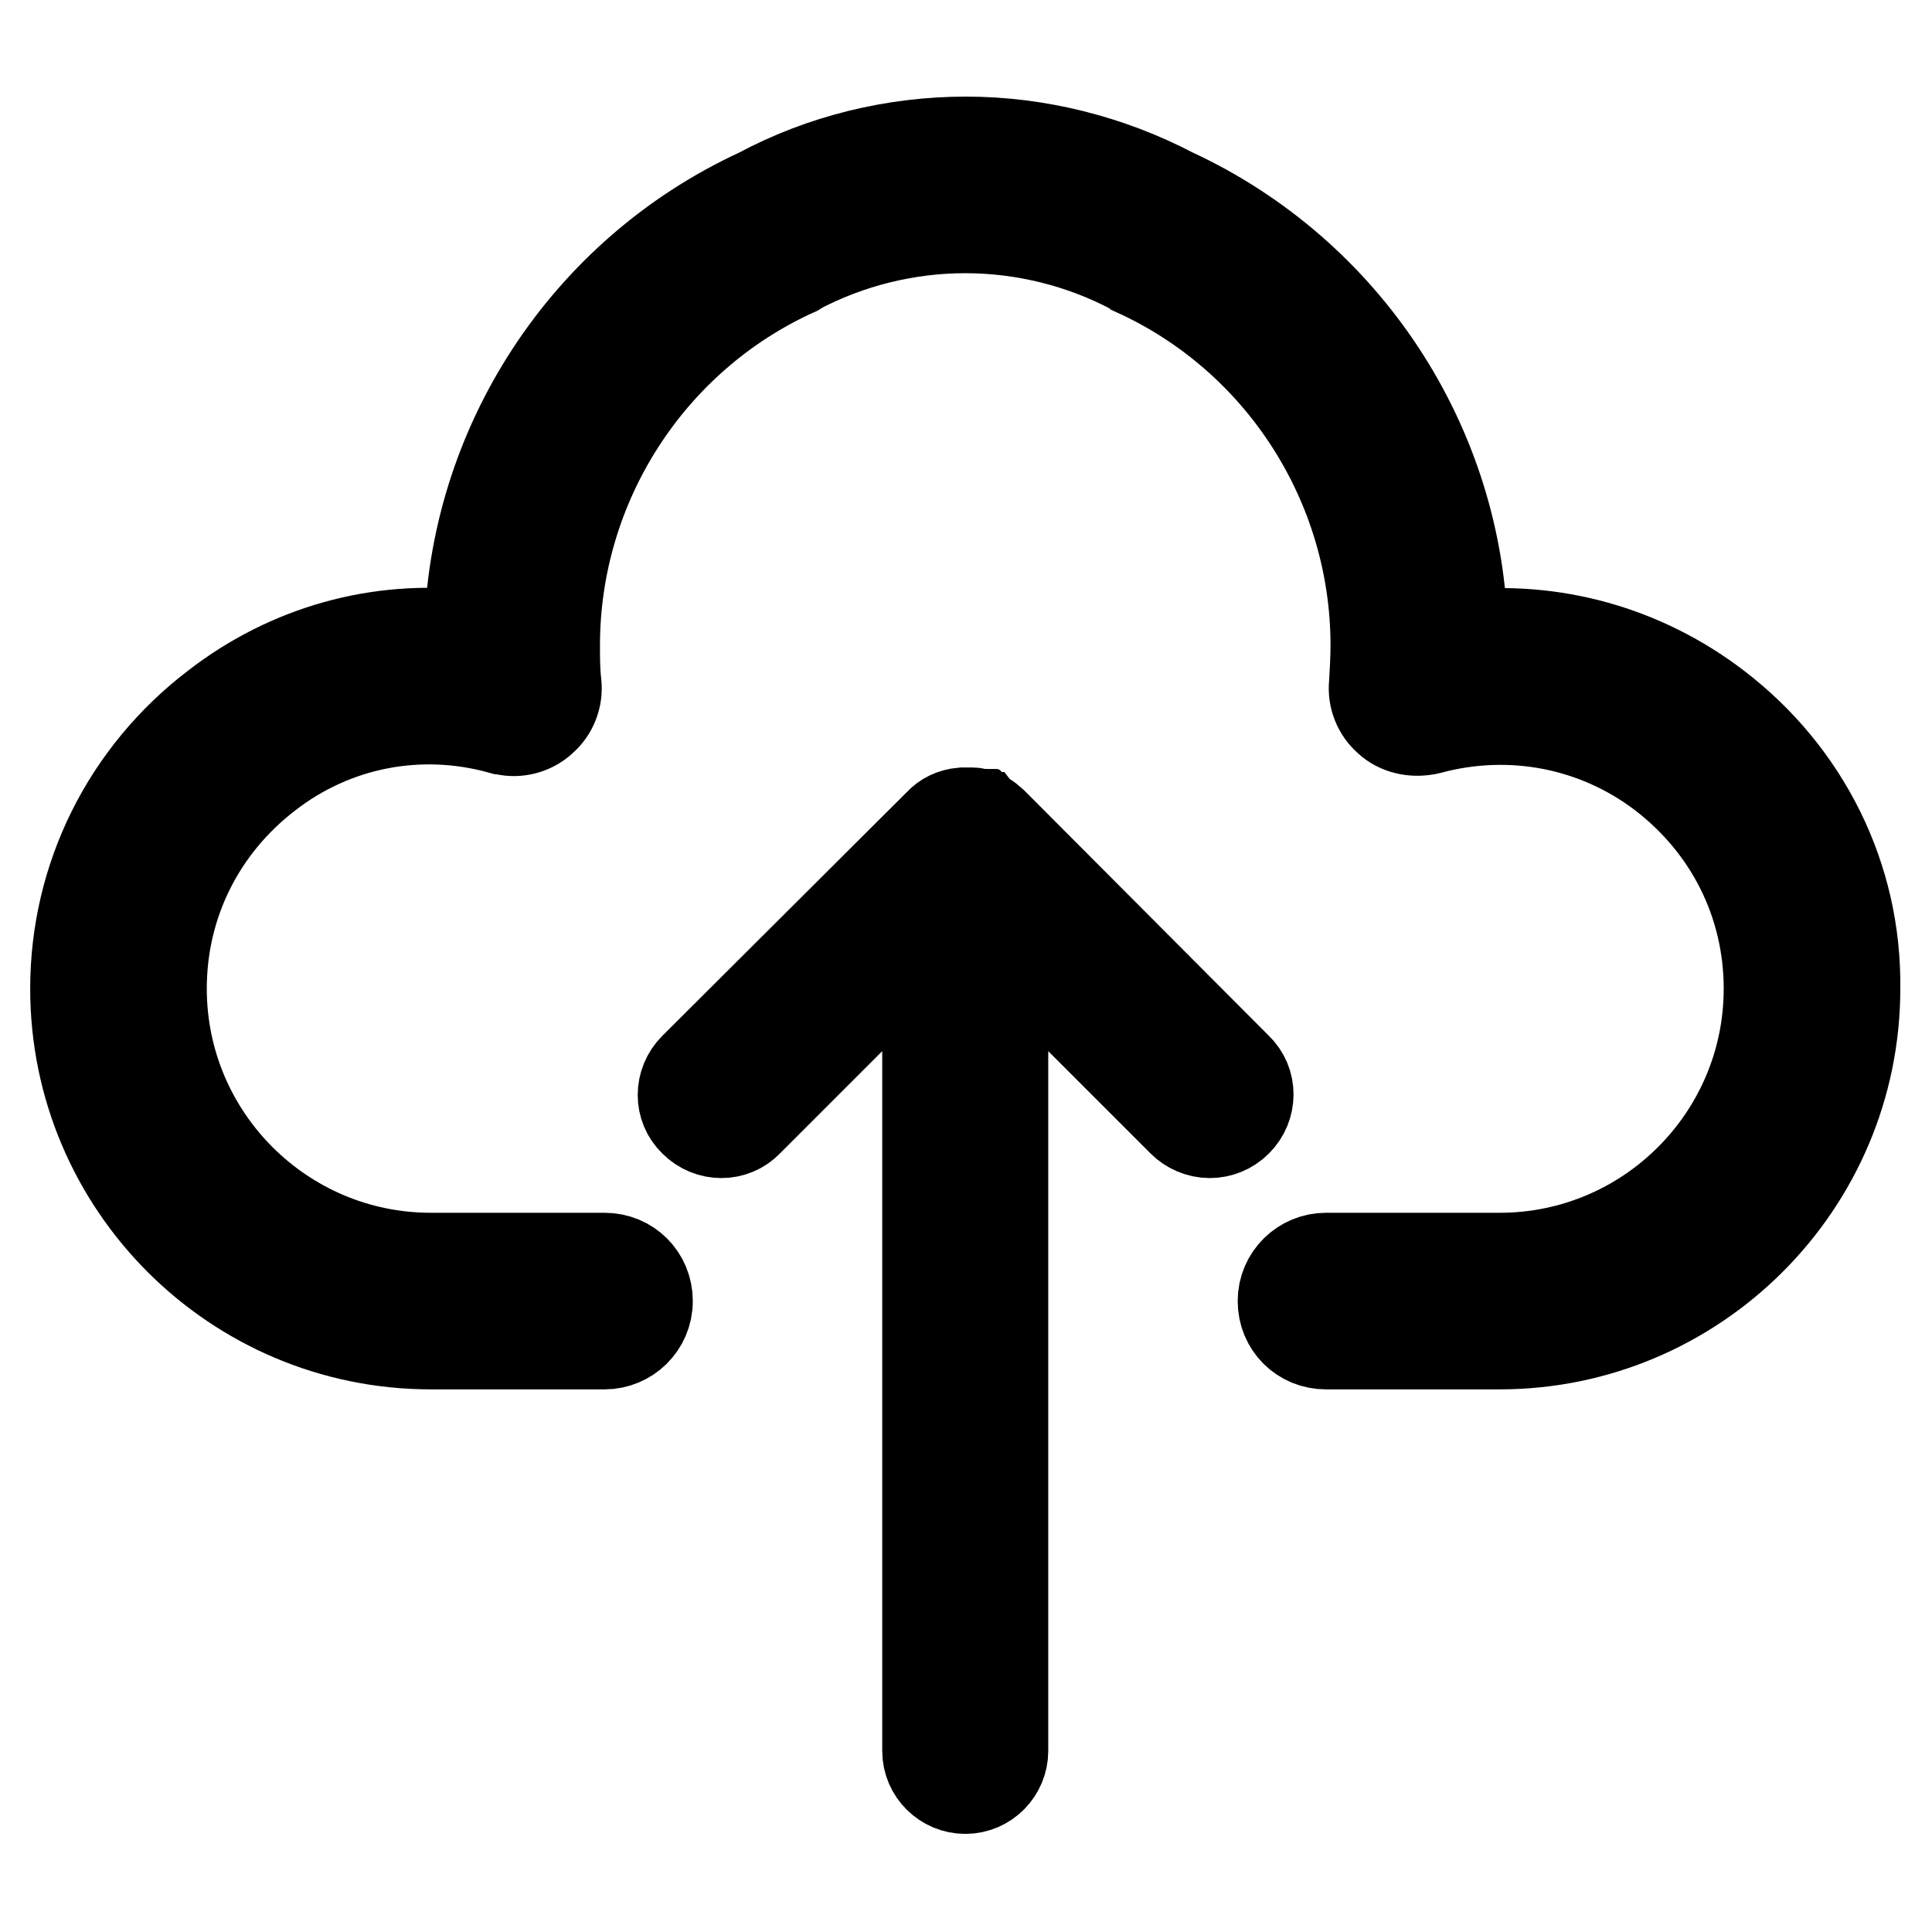
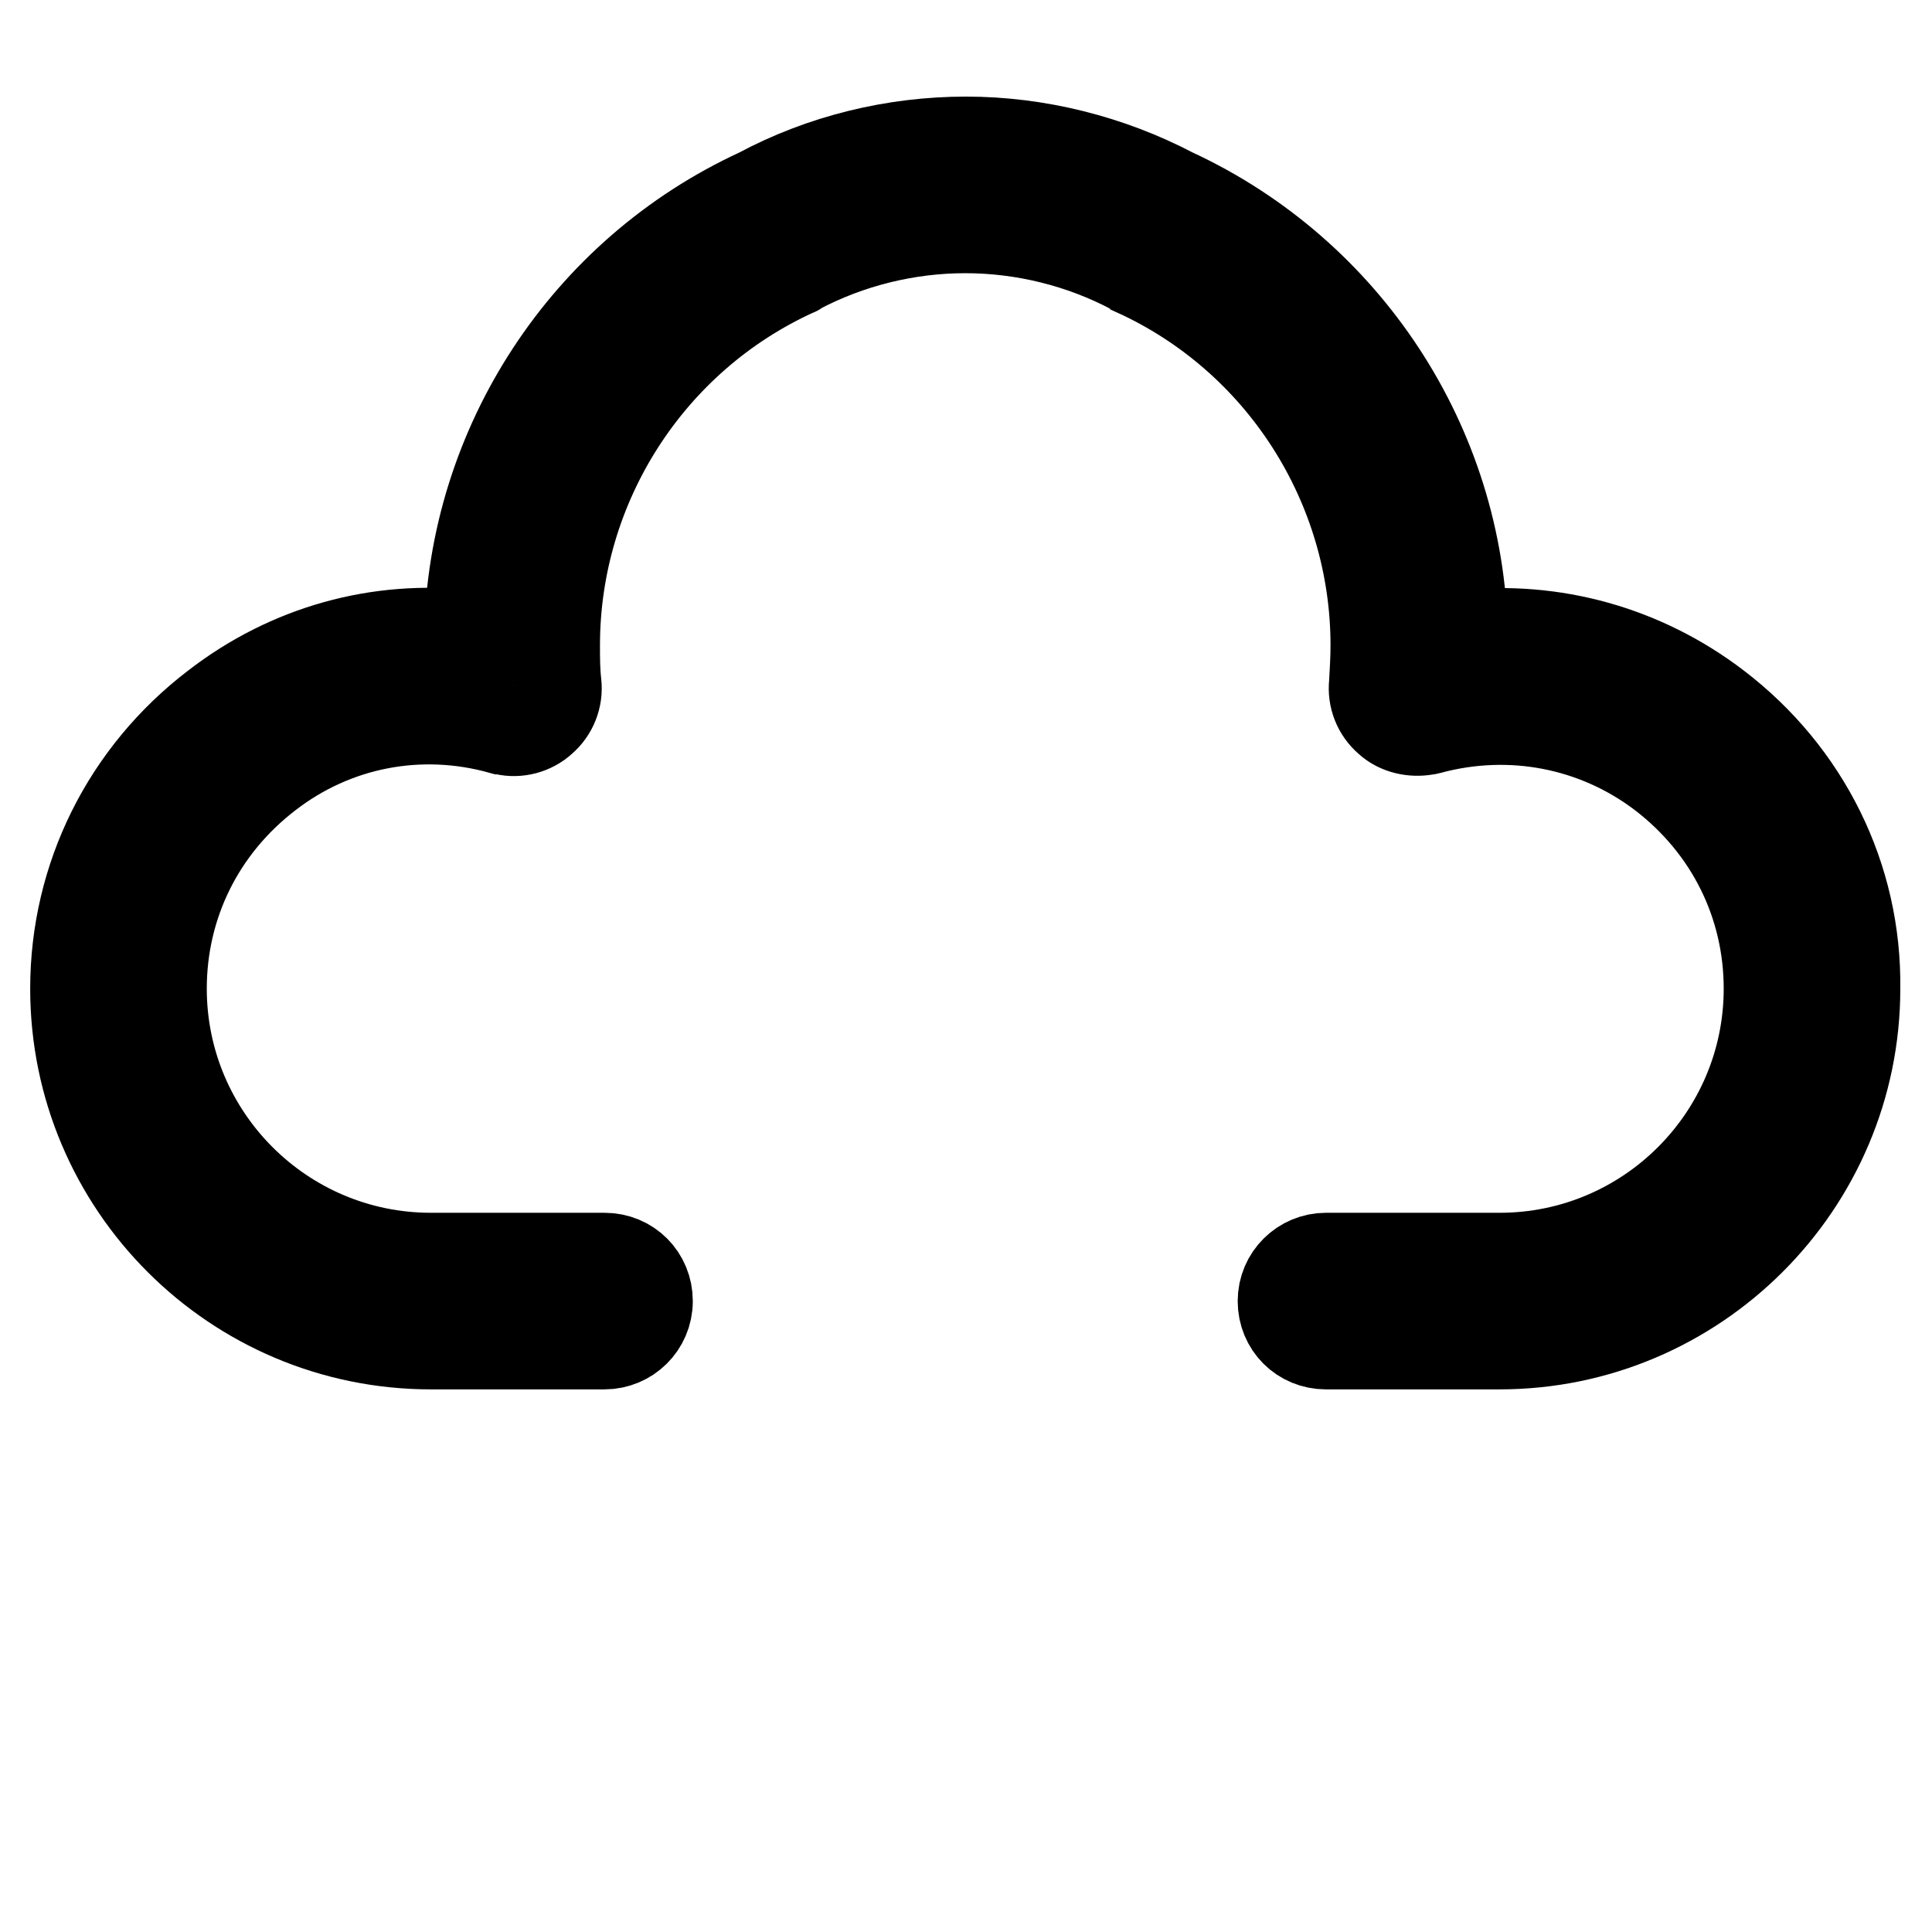
<svg xmlns="http://www.w3.org/2000/svg" version="1.1" x="0px" y="0px" viewBox="0 0 256 256" enable-background="new 0 0 256 256" xml:space="preserve">
  <g>
    <path stroke-width="12" fill-opacity="0" stroke="#000000" d="M227.4,93.6c-9.7-7.4-21.6-10.7-33.6-9.4c-0.5-25.2-15.5-48-38.4-58.6c-8.4-4.4-17.9-6.8-27.4-6.8 s-19,2.3-27.4,6.8C77.6,36.2,62.7,59.1,62.2,84.2c-12-1.4-23.9,1.9-33.6,9.4C16.8,102.6,10,116.3,10,131c0,26,21.1,47.1,47.1,47.1 h23c3.1,0,5.7-2.5,5.7-5.7s-2.5-5.7-5.7-5.7h-23c-19.7,0-35.7-16-35.7-35.7c0-11.2,5.1-21.5,14.1-28.4c8.8-6.8,20.1-9,30.9-6 c0.2,0,0.3,0.1,0.5,0.1c1.7,0.4,3.6-0.1,4.9-1.3c1.4-1.2,2.1-3,1.9-4.8c-0.2-1.7-0.2-3.4-0.2-5.1c0-21.3,12.5-40.8,31.9-49.6 c0.1,0,0.2-0.1,0.3-0.2c6.8-3.6,14.5-5.5,22.2-5.5c7.7,0,15.4,1.9,22.2,5.5c0.1,0.1,0.2,0.1,0.3,0.2c19.4,8.8,31.9,28.3,31.9,49.6 c0,1.7-0.1,3.4-0.2,5.1c-0.2,1.8,0.5,3.6,1.9,4.8c1.3,1.2,3.2,1.6,4.9,1.3c0.2,0,0.4-0.1,0.5-0.1c10.8-2.9,22.1-0.7,30.9,6 c9,6.9,14.1,17.2,14.1,28.4c0,19.7-16,35.7-35.7,35.7h-23c-3.1,0-5.7,2.5-5.7,5.7s2.5,5.7,5.7,5.7h23c25.9,0,47.1-21.1,47.1-47.1 C246,116.3,239.2,102.6,227.4,93.6L227.4,93.6z" />
-     <path stroke-width="12" fill-opacity="0" stroke="#000000" d="M131.6,109.1c-0.2-0.2-0.5-0.4-0.7-0.6c0,0,0,0,0,0c-0.1-0.1-0.2-0.1-0.3-0.2c-0.1,0-0.1-0.1-0.2-0.1 c-0.1,0-0.1-0.1-0.2-0.1c-0.1,0-0.2-0.1-0.2-0.1c-0.1,0-0.1,0-0.2-0.1c-0.1,0-0.2-0.1-0.3-0.1c-0.1,0-0.1,0-0.2,0 c-0.1,0-0.2-0.1-0.3-0.1c-0.1,0-0.2,0-0.3,0c-0.1,0-0.2,0-0.2,0c-0.2,0-0.3,0-0.5,0h0c-0.1,0-0.1,0-0.1,0c-0.1,0-0.2,0-0.4,0 c-1.2,0.1-2.3,0.6-3.1,1.5L92,141.5c-2,2-2,5.2,0,7.1c2,2,5.2,2,7.1,0l23.8-23.8v107.2c0,2.8,2.3,5,5,5c2.8,0,5-2.3,5-5V124.8 l23.8,23.8c0.9,0.9,2.2,1.5,3.6,1.5c1.3,0,2.6-0.5,3.6-1.5c2-2,2-5.2,0-7.1L131.6,109.1L131.6,109.1z" />
  </g>
</svg>